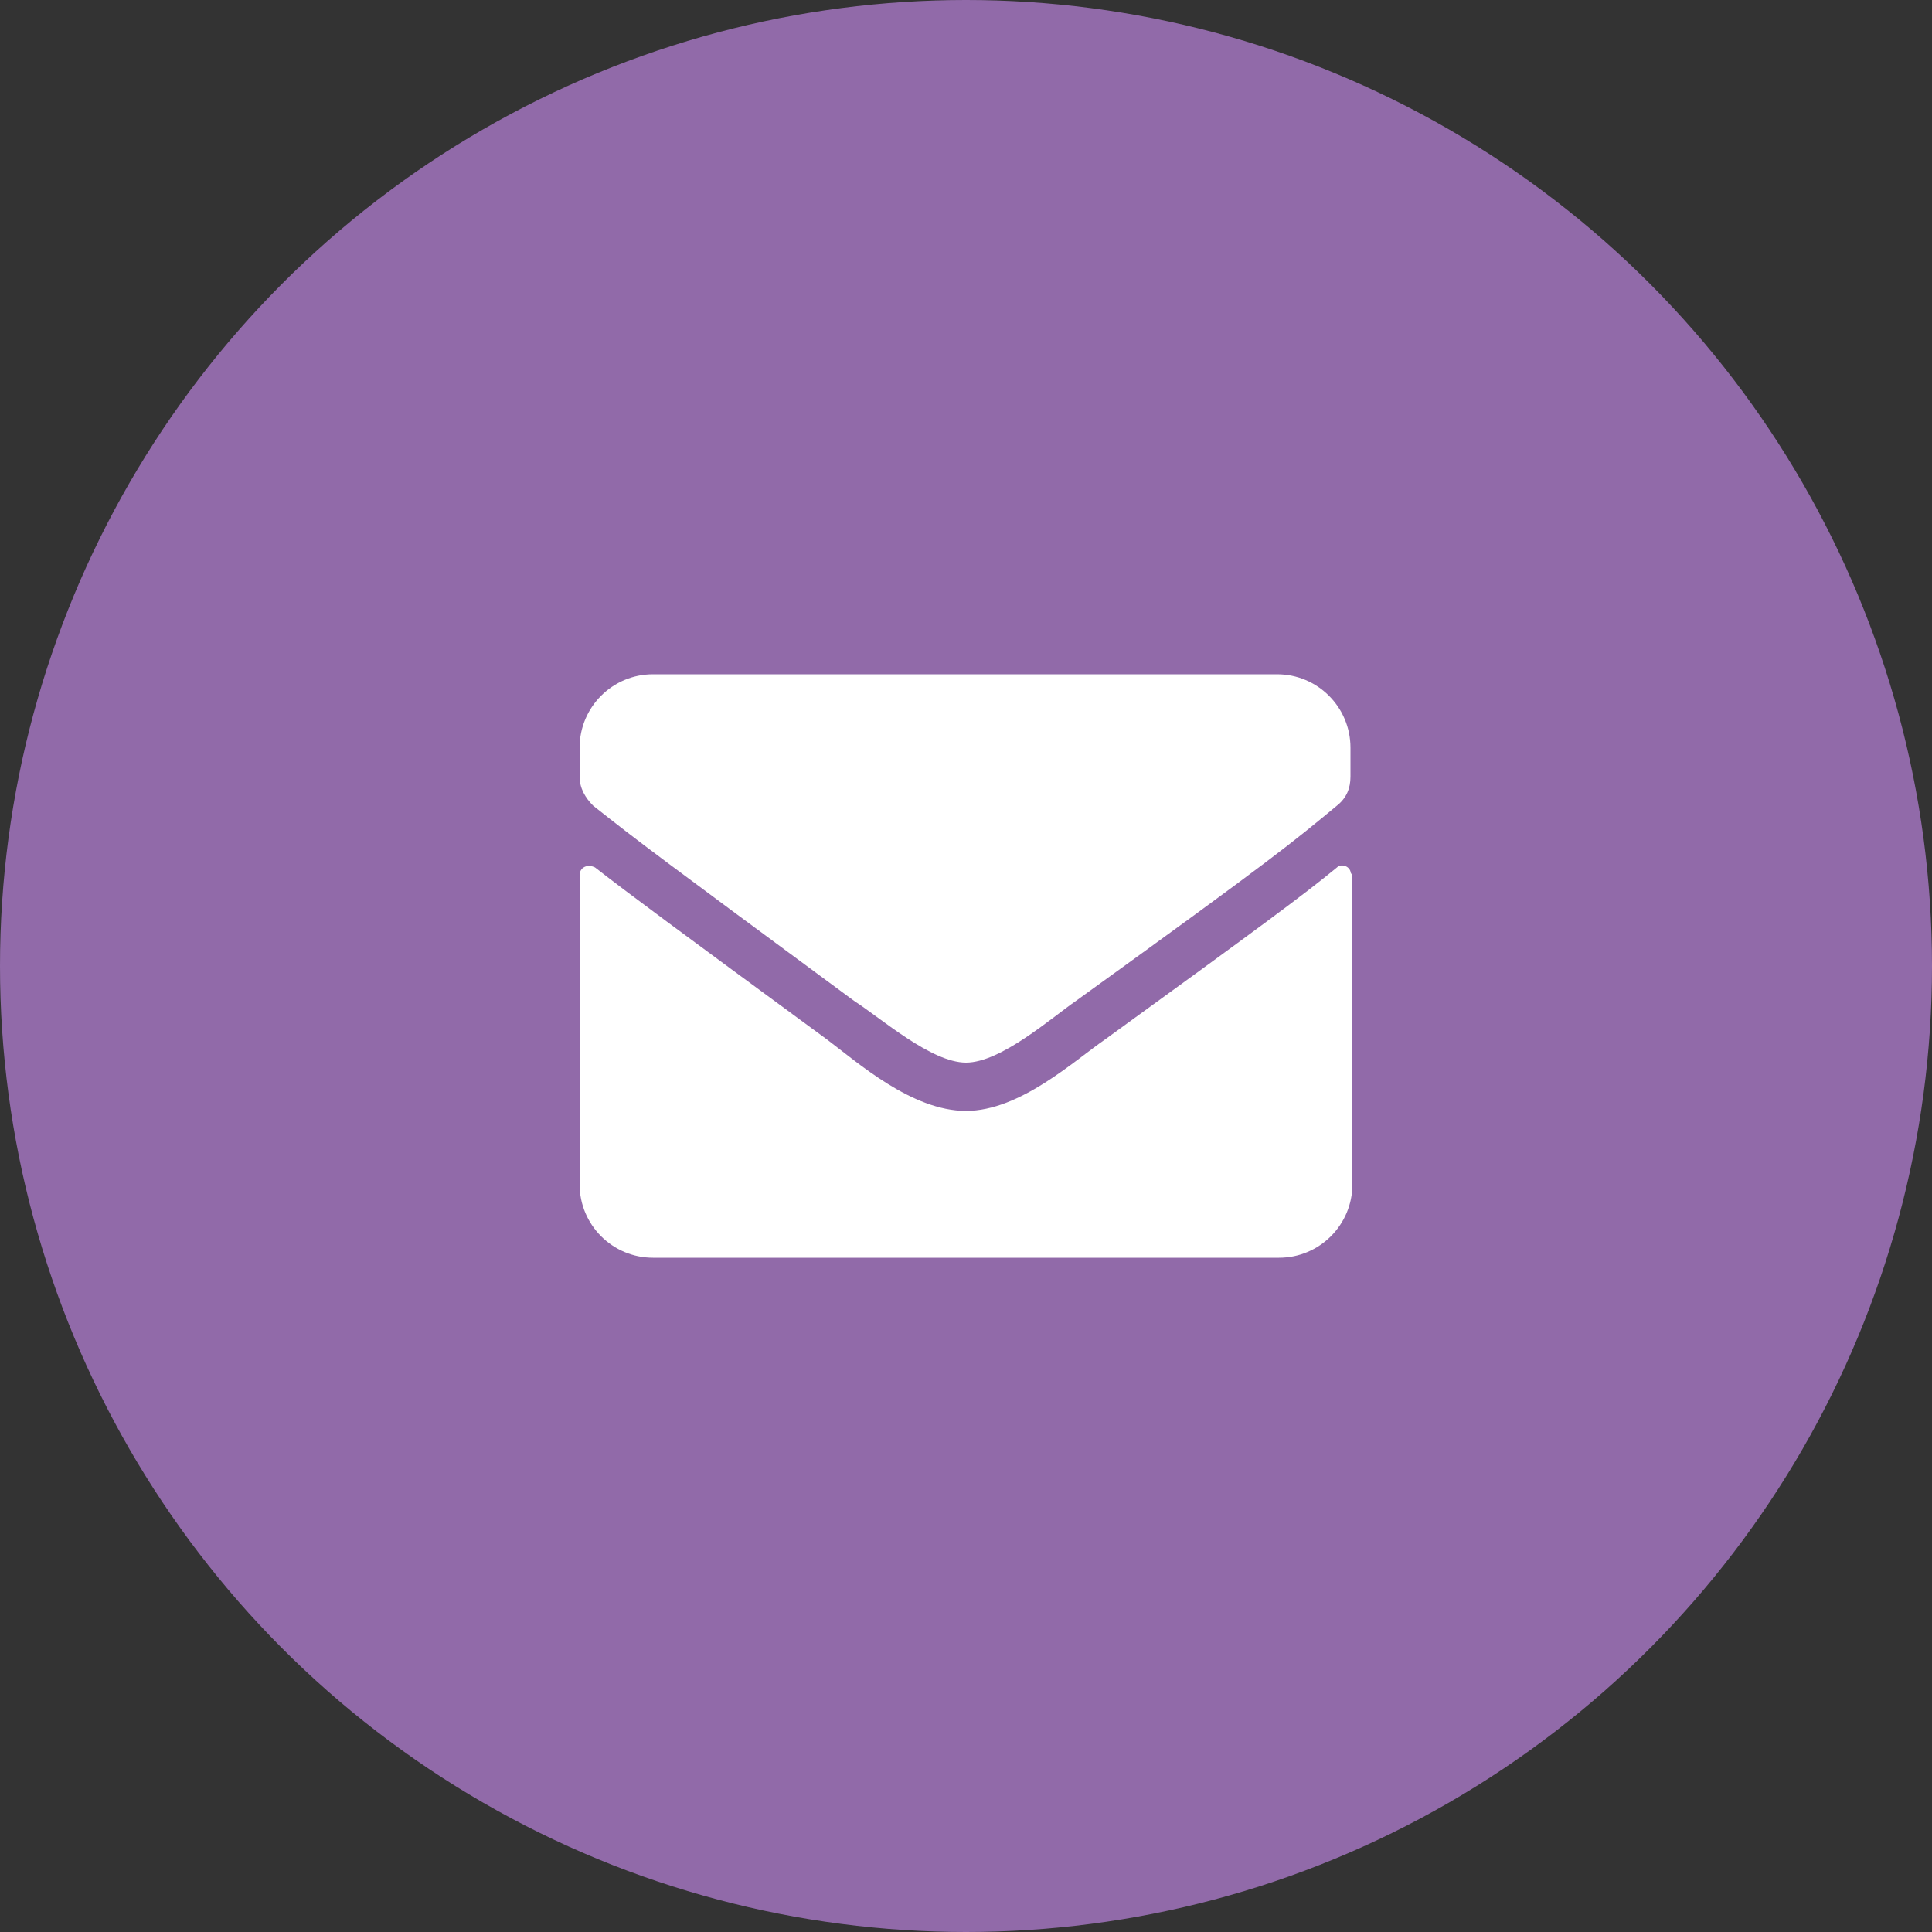
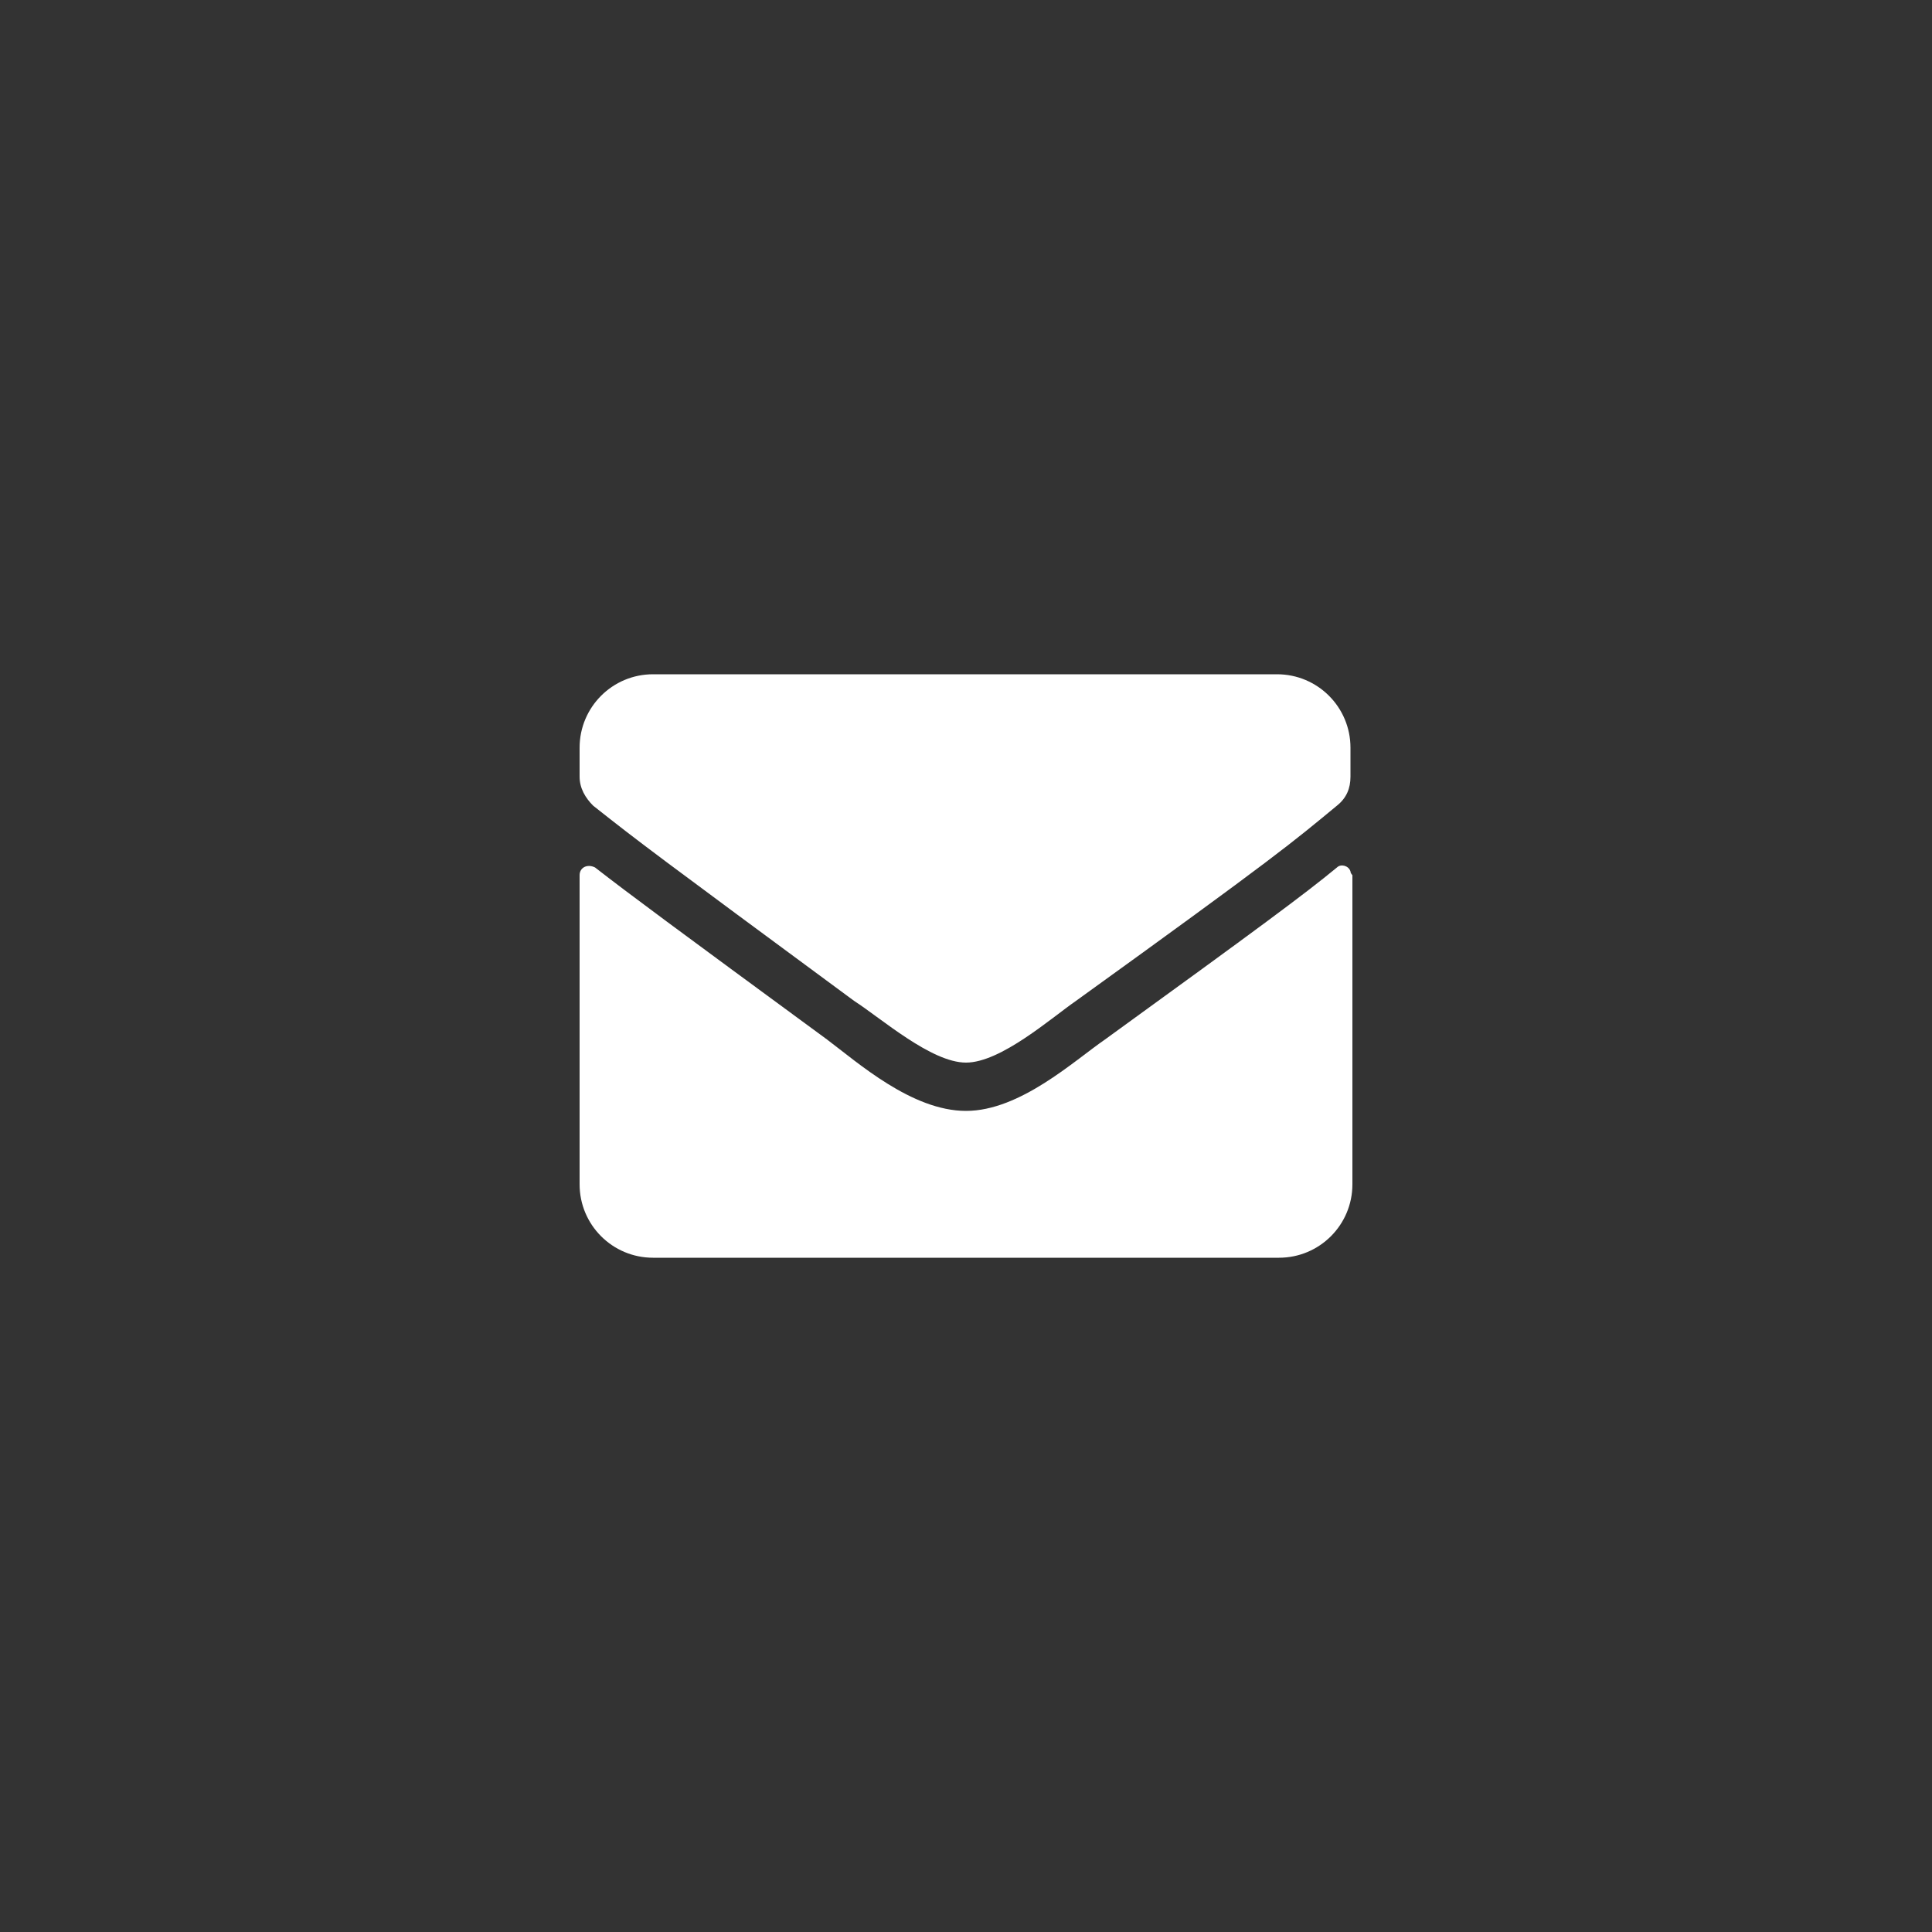
<svg xmlns="http://www.w3.org/2000/svg" version="1.1" id="f9b1409b-f62f-45d3-8135-e7c8770517f0" x="0px" y="0px" viewBox="0 0 100 100" style="enable-background:new 0 0 100 100;" xml:space="preserve">
  <rect x="0" y="0" width="100" height="100" fill="#333333" stroke="none" />
  <style type="text/css"> .st0{fill:#916AA9;} .st1{fill:#FFFFFF;} </style>
-   <circle class="st0" cx="50" cy="50" r="50" />
  <path class="st1" d="M69.2,44.9c0.2-0.2,0.6-0.1,0.7,0.2c0,0.1,0.1,0.2,0.1,0.2v16c0,2.1-1.7,3.8-3.8,3.8h0H33.8 c-2.1,0-3.8-1.7-3.8-3.8c0,0,0,0,0,0v-16c0-0.4,0.4-0.6,0.8-0.4c1.8,1.4,4.1,3.1,12,8.9c1.6,1.2,4.4,3.7,7.2,3.7s5.6-2.6,7.2-3.7 C65.2,48,67.5,46.3,69.2,44.9z M50,55c1.8,0,4.4-2.3,5.7-3.2c10.4-7.5,11.2-8.2,13.5-10.1c0.5-0.4,0.7-0.9,0.7-1.5v-1.5 c0-2.1-1.7-3.8-3.8-3.8l0,0H33.8c-2.1,0-3.8,1.7-3.8,3.8v1.5c0,0.6,0.3,1.1,0.7,1.5c2.4,1.9,3.2,2.5,13.5,10.1 C45.6,52.7,48.2,55,50,55z" />
</svg>